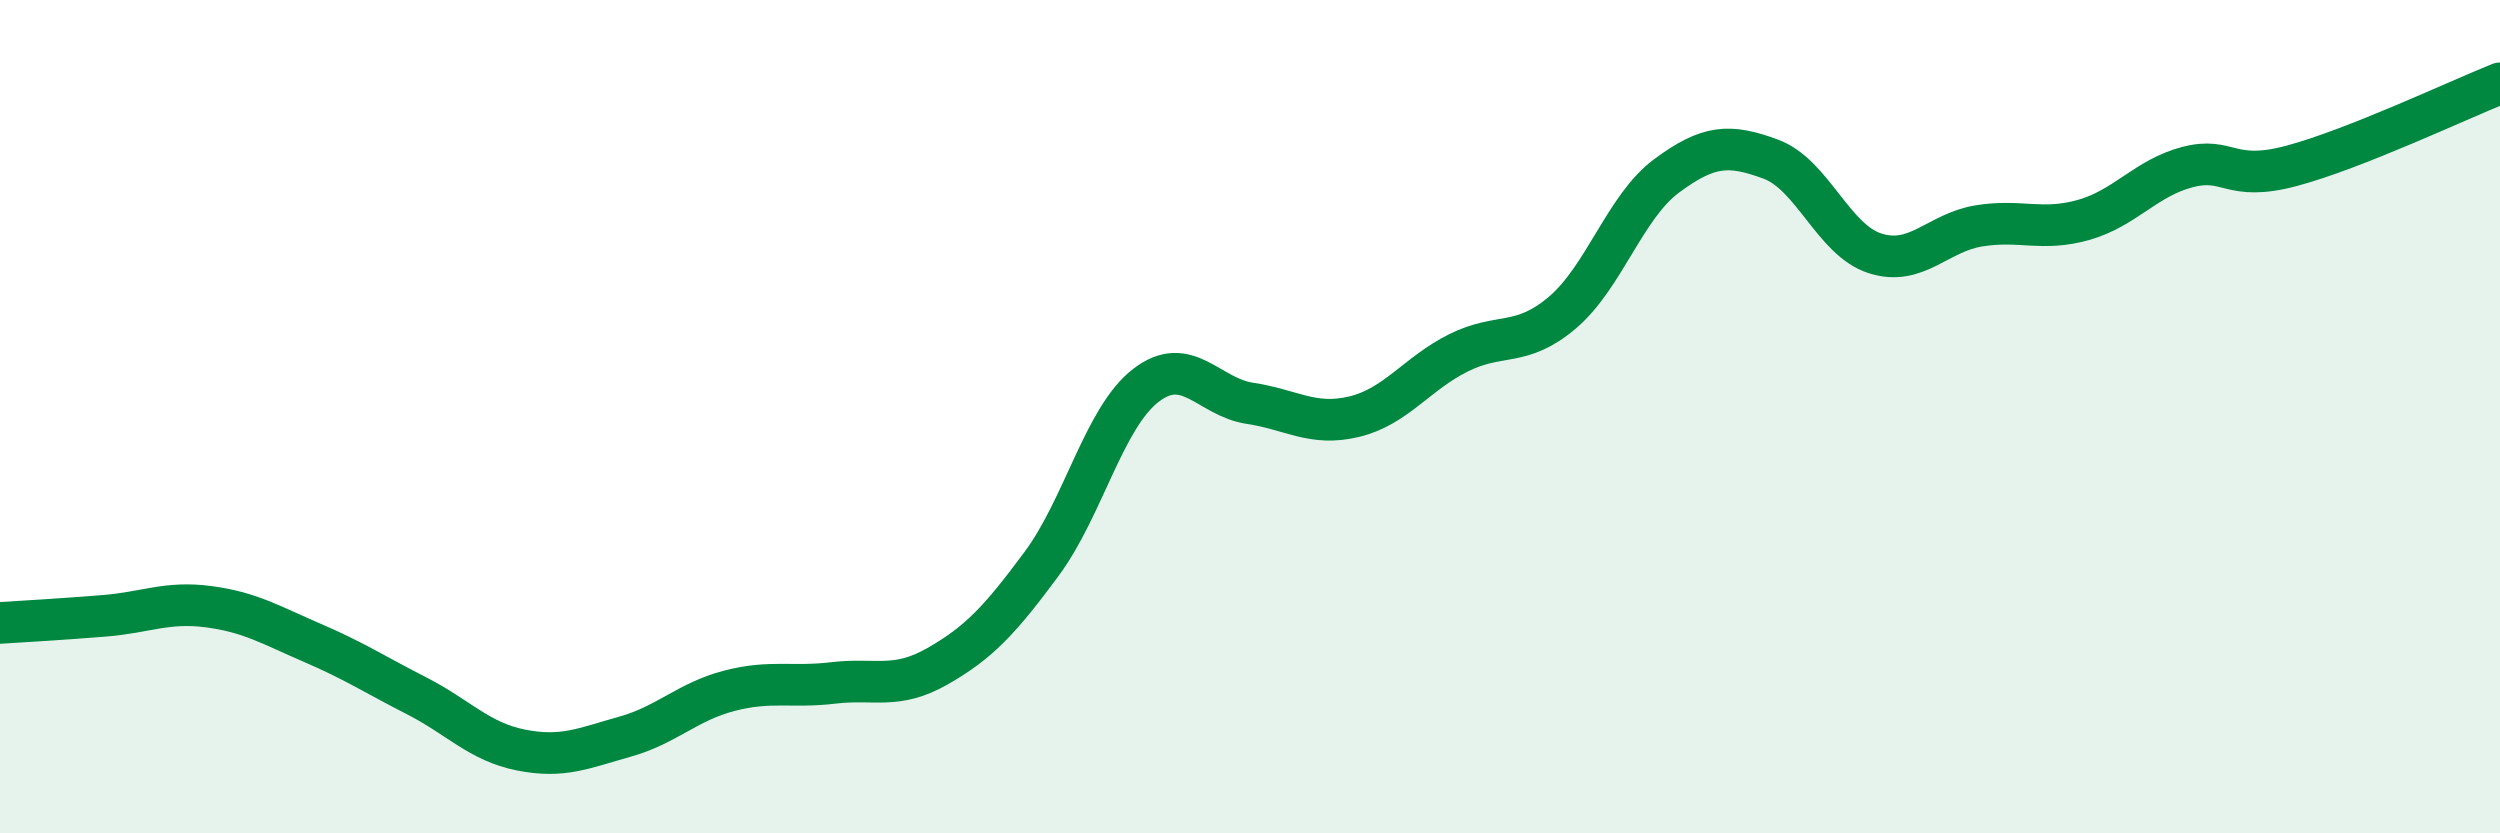
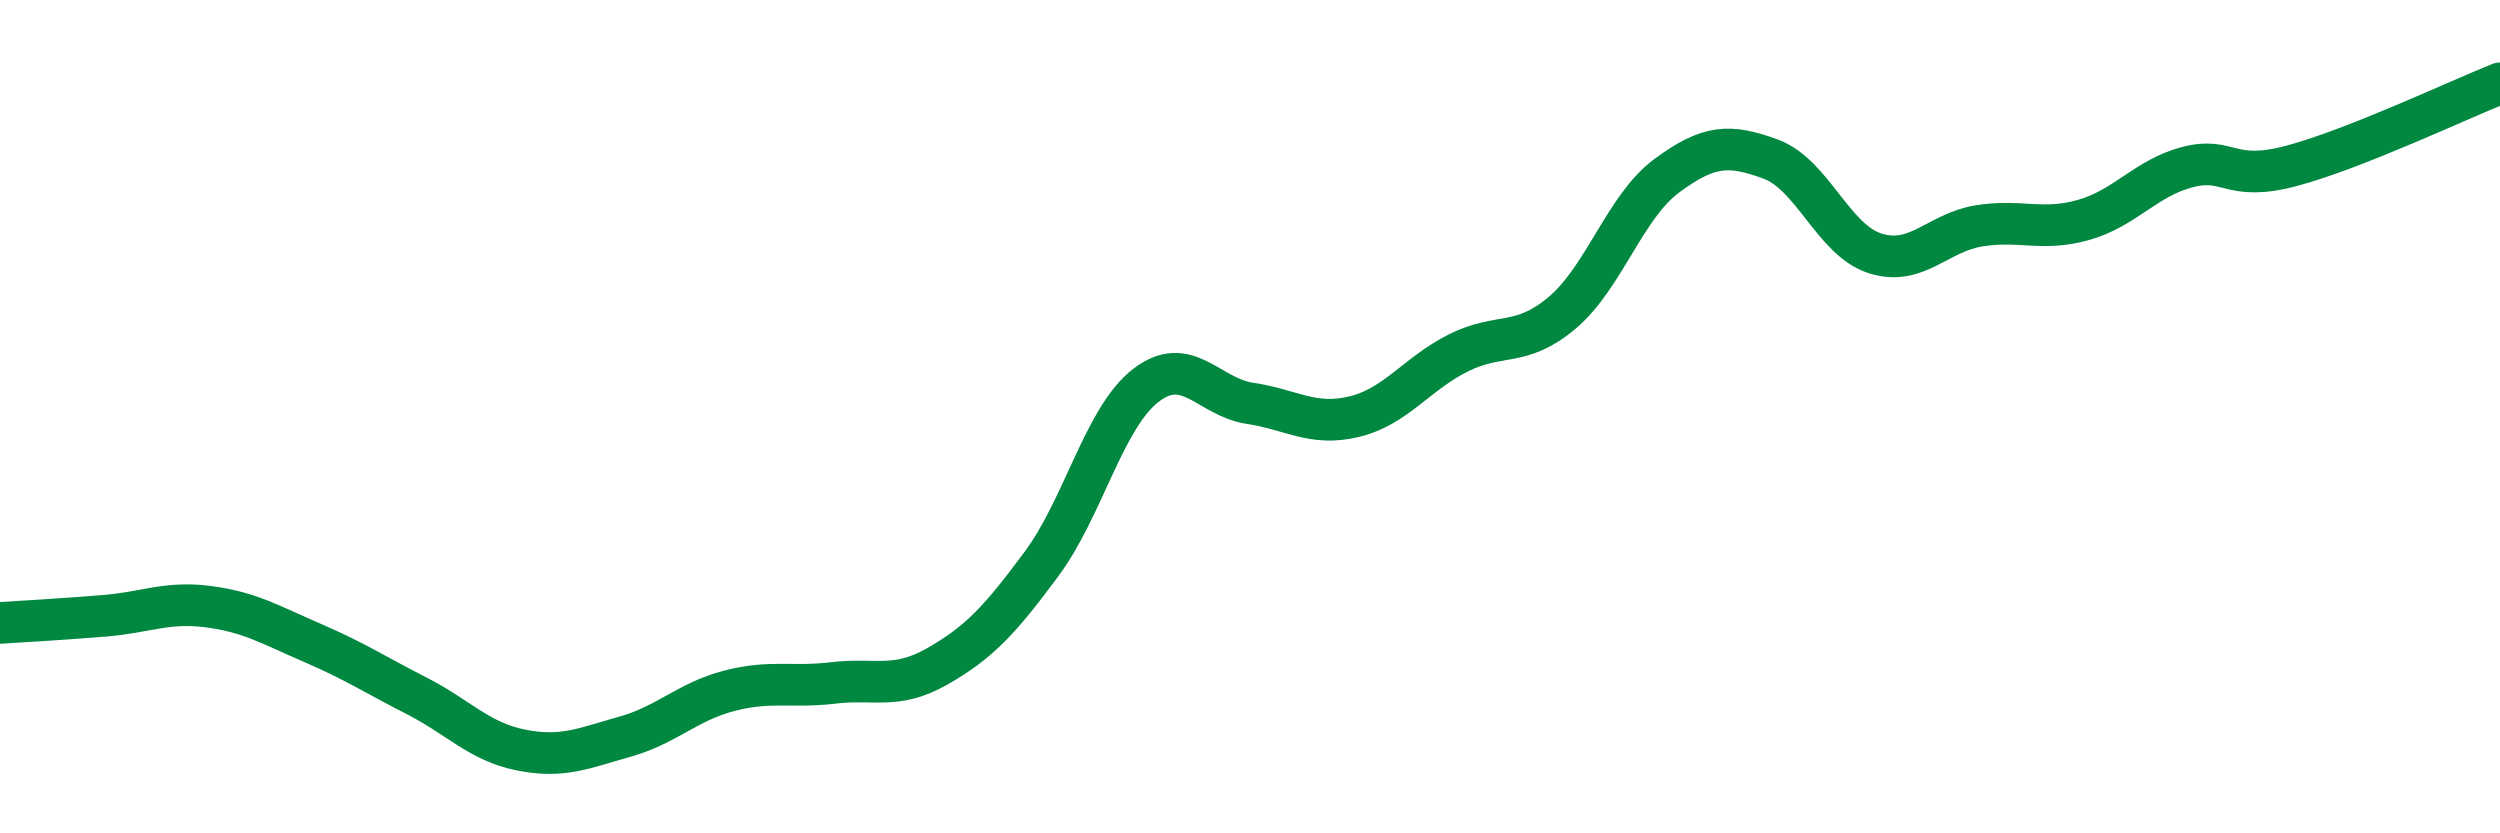
<svg xmlns="http://www.w3.org/2000/svg" width="60" height="20" viewBox="0 0 60 20">
-   <path d="M 0,14.95 C 0.5,14.92 1.5,14.86 2.5,14.78 C 3.5,14.7 4,14.43 5,14.56 C 6,14.69 6.5,15 7.5,15.43 C 8.5,15.86 9,16.19 10,16.7 C 11,17.21 11.5,17.8 12.5,18 C 13.5,18.2 14,17.96 15,17.68 C 16,17.4 16.5,16.84 17.5,16.58 C 18.5,16.32 19,16.51 20,16.39 C 21,16.27 21.5,16.56 22.5,15.99 C 23.5,15.42 24,14.88 25,13.53 C 26,12.18 26.5,10.02 27.5,9.25 C 28.5,8.48 29,9.53 30,9.68 C 31,9.83 31.5,10.24 32.5,10 C 33.5,9.76 34,8.97 35,8.47 C 36,7.97 36.5,8.35 37.5,7.5 C 38.5,6.65 39,4.96 40,4.22 C 41,3.48 41.5,3.45 42.5,3.82 C 43.5,4.19 44,5.76 45,6.08 C 46,6.4 46.5,5.58 47.5,5.42 C 48.5,5.26 49,5.56 50,5.28 C 51,5 51.5,4.27 52.5,4.01 C 53.5,3.75 53.5,4.38 55,3.98 C 56.5,3.58 59,2.4 60,2L60 20L0 20Z" fill="#008740" opacity="0.1" stroke-linecap="round" stroke-linejoin="round" />
  <path d="M 0,14.95 C 0.5,14.92 1.5,14.86 2.5,14.78 C 3.5,14.7 4,14.43 5,14.56 C 6,14.69 6.5,15 7.5,15.43 C 8.5,15.86 9,16.19 10,16.7 C 11,17.21 11.5,17.8 12.5,18 C 13.5,18.2 14,17.96 15,17.68 C 16,17.4 16.5,16.84 17.5,16.58 C 18.5,16.32 19,16.51 20,16.39 C 21,16.27 21.5,16.56 22.5,15.99 C 23.5,15.42 24,14.88 25,13.53 C 26,12.18 26.5,10.02 27.5,9.25 C 28.5,8.48 29,9.53 30,9.68 C 31,9.83 31.5,10.24 32.5,10 C 33.5,9.76 34,8.97 35,8.47 C 36,7.97 36.5,8.35 37.5,7.5 C 38.5,6.65 39,4.96 40,4.22 C 41,3.48 41.5,3.45 42.5,3.82 C 43.5,4.19 44,5.76 45,6.08 C 46,6.4 46.5,5.58 47.5,5.42 C 48.5,5.26 49,5.56 50,5.28 C 51,5 51.5,4.27 52.5,4.01 C 53.5,3.75 53.5,4.38 55,3.98 C 56.5,3.58 59,2.4 60,2" stroke="#008740" stroke-width="1" fill="none" stroke-linecap="round" stroke-linejoin="round" />
</svg>